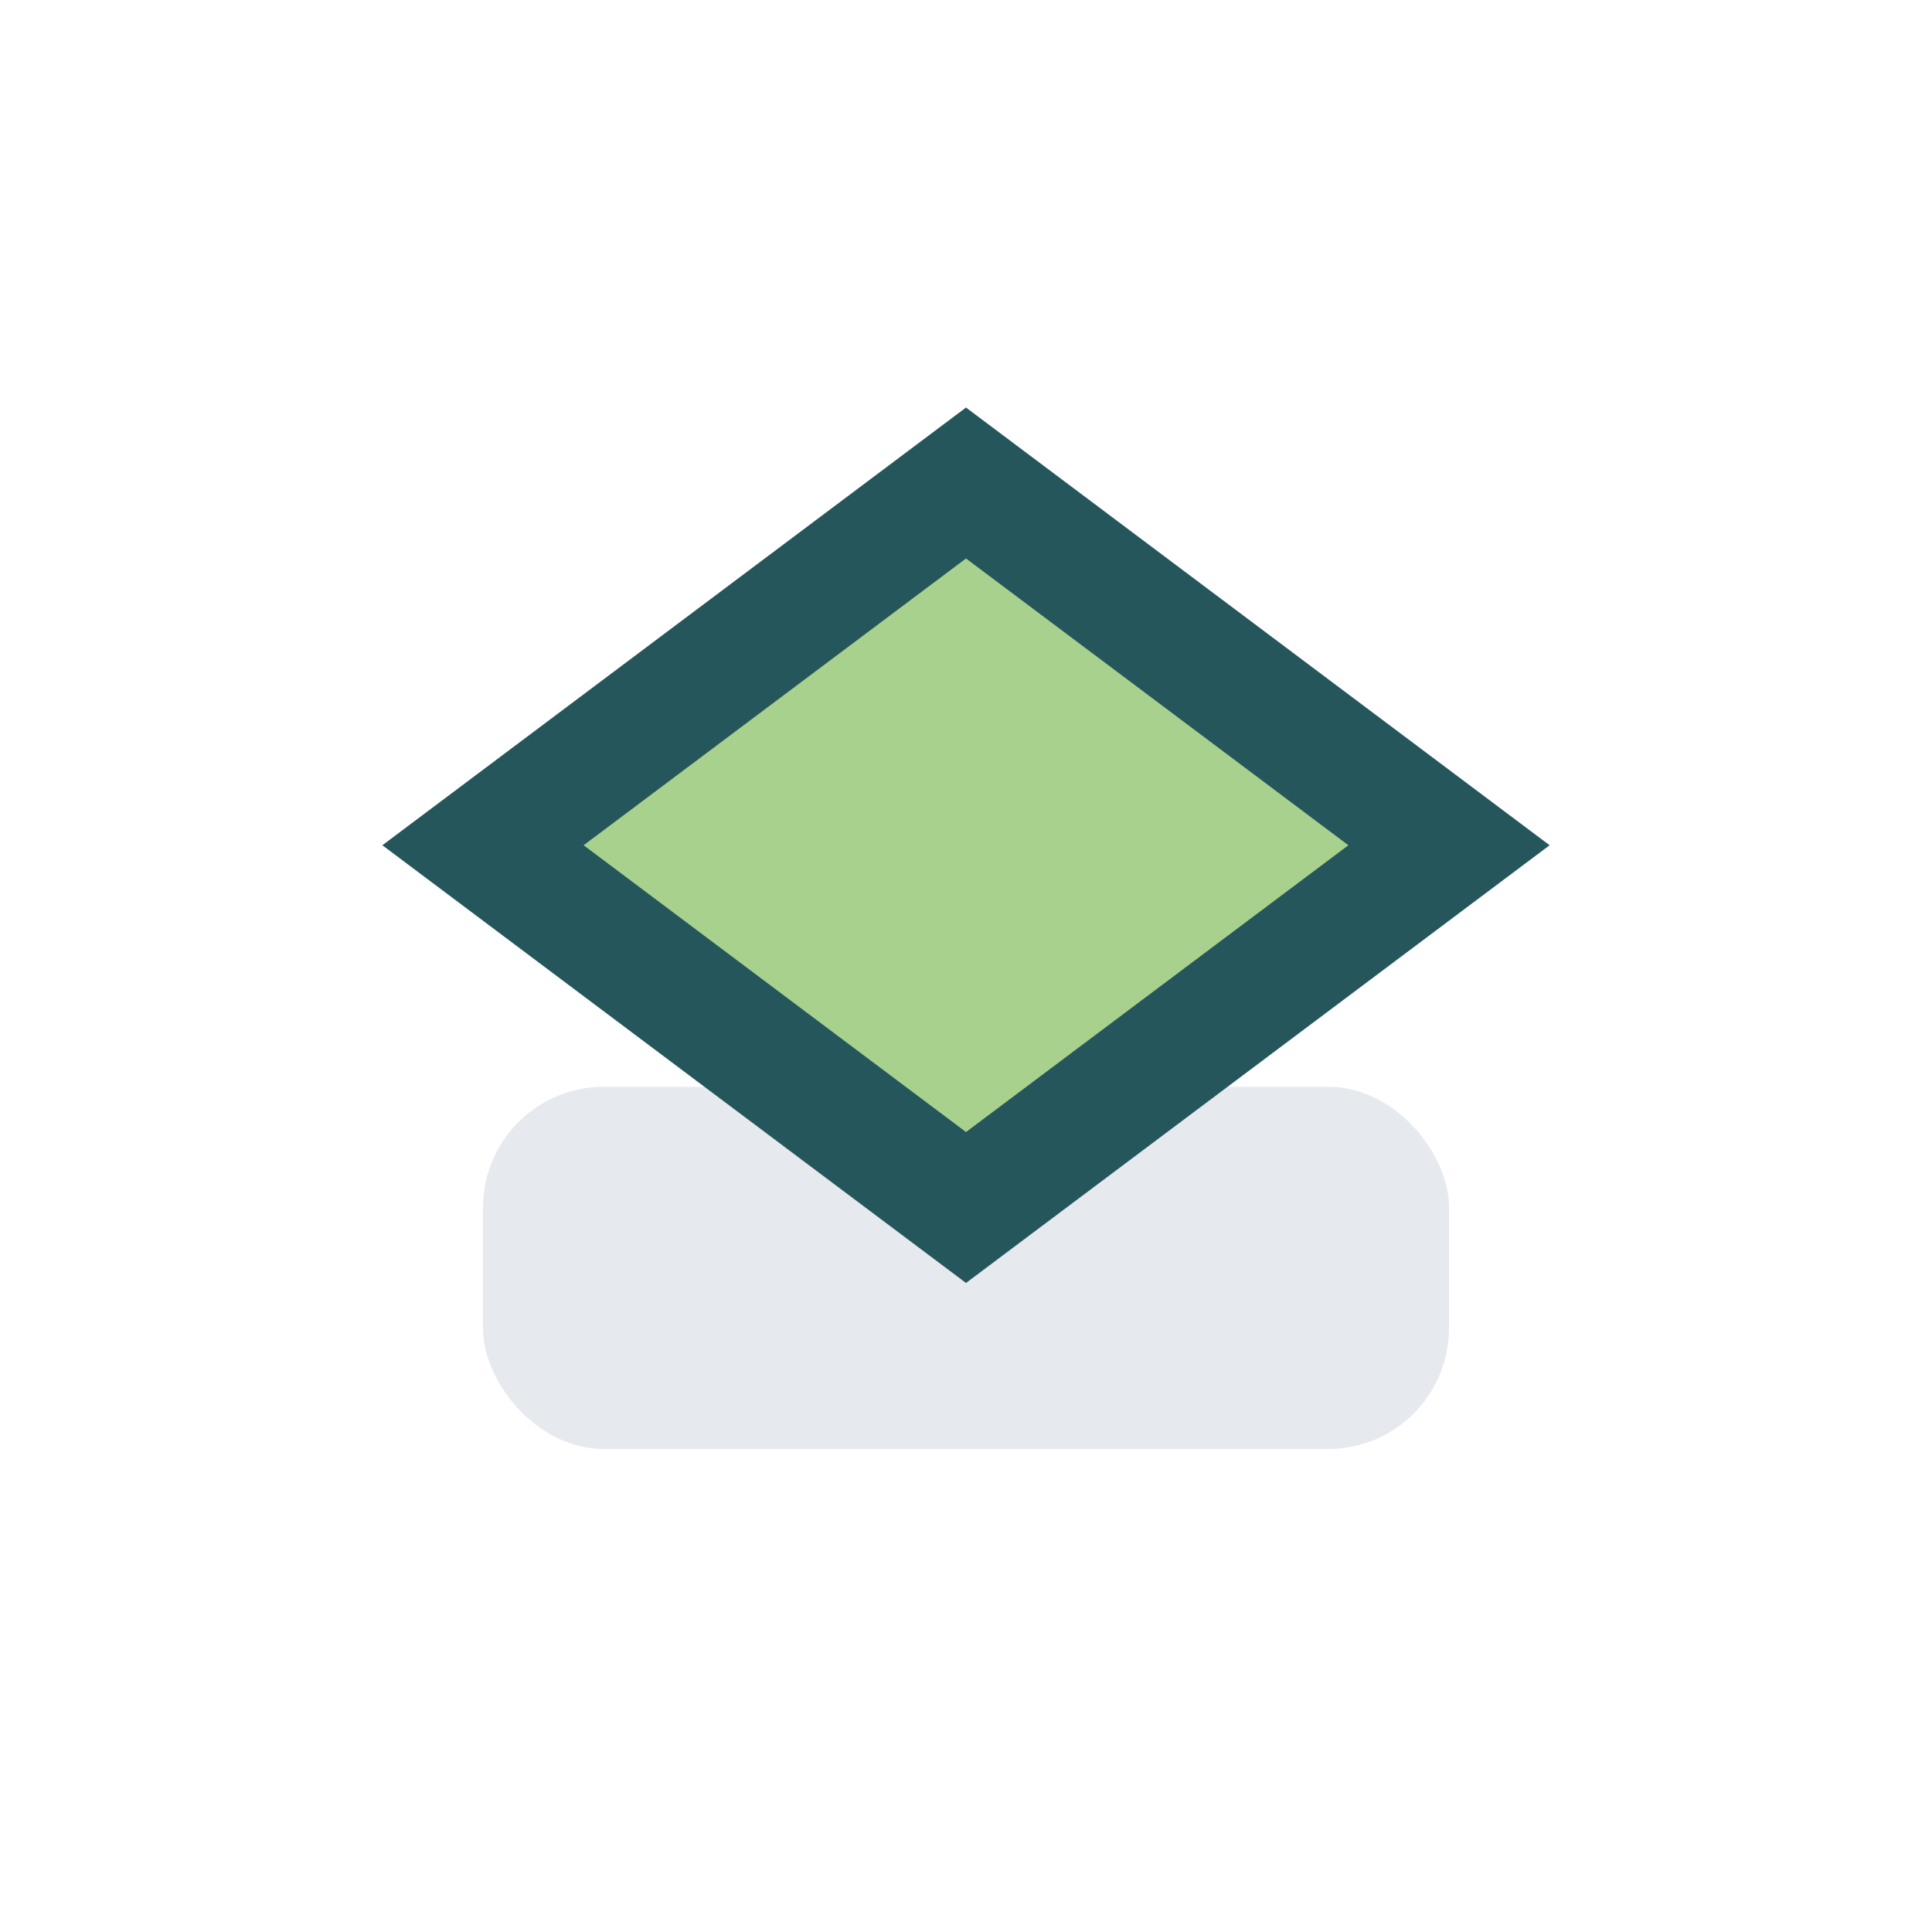
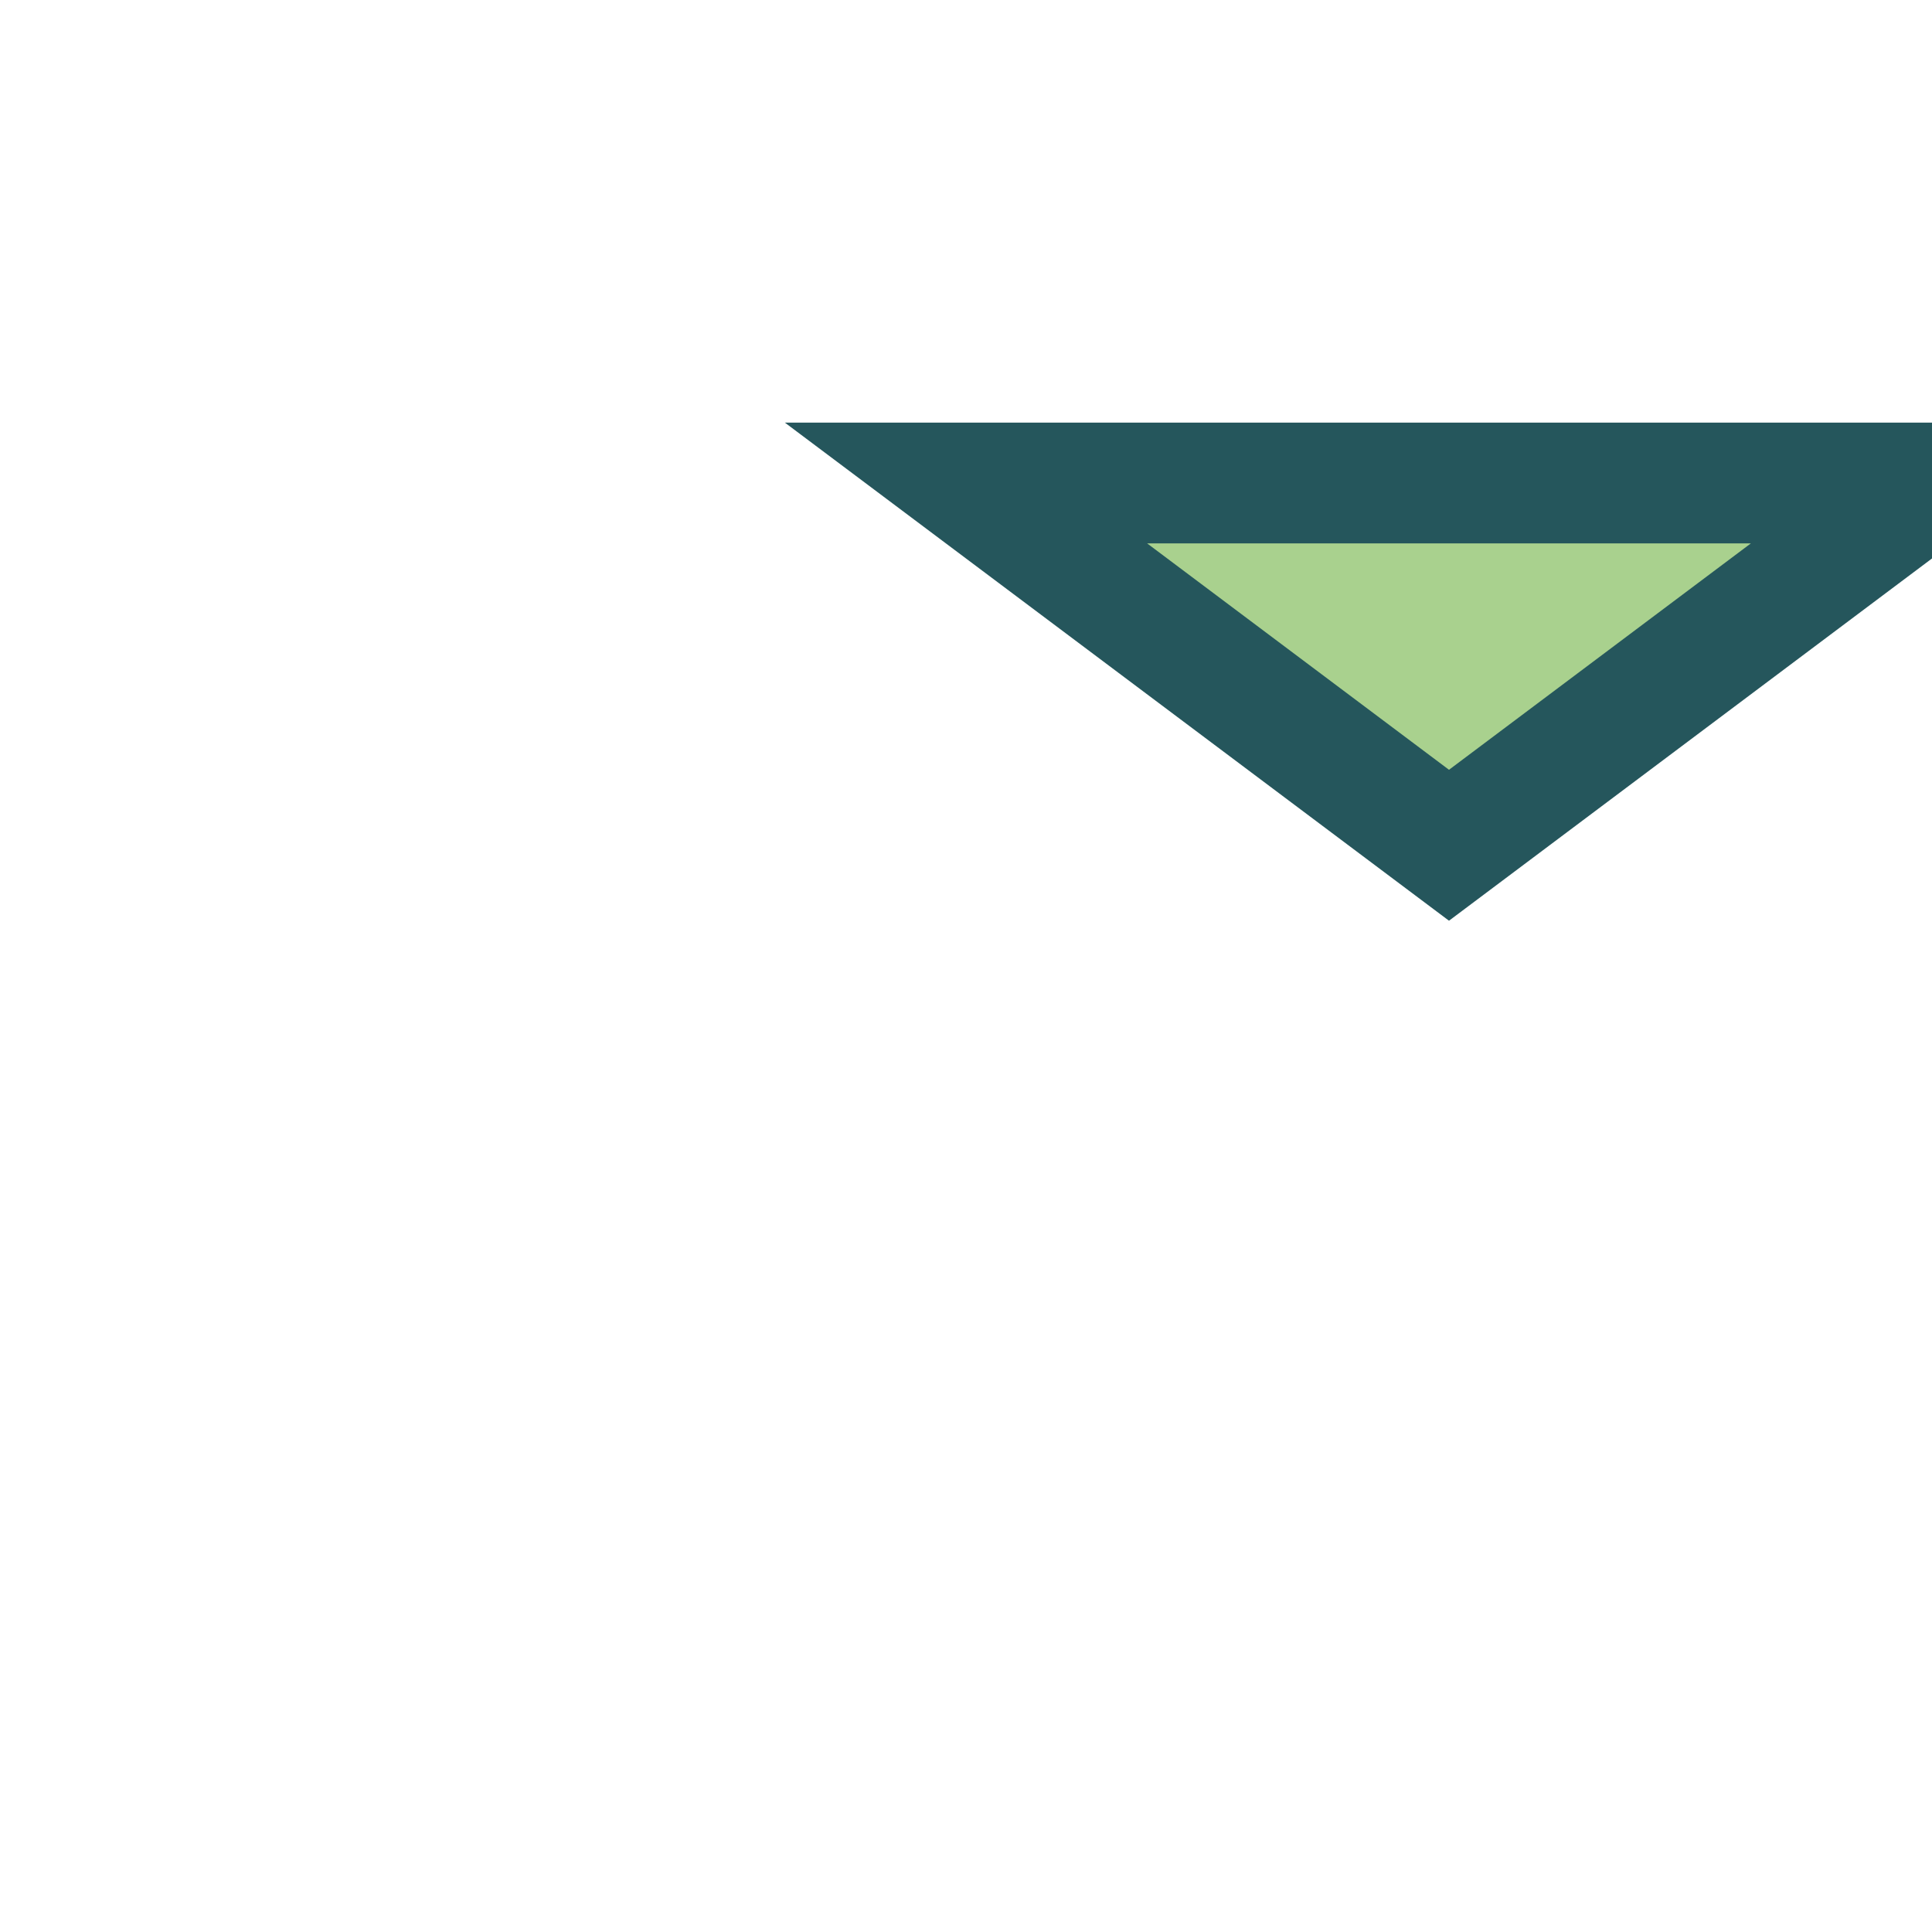
<svg xmlns="http://www.w3.org/2000/svg" width="32" height="32" viewBox="0 0 32 32">
-   <rect x="8" y="18" width="16" height="6" rx="2" fill="#E6EAEF" />
-   <path d="M16 8L8 14l8 6 8-6z" fill="#A9D18E" stroke="#25565C" stroke-width="2" />
+   <path d="M16 8l8 6 8-6z" fill="#A9D18E" stroke="#25565C" stroke-width="2" />
</svg>